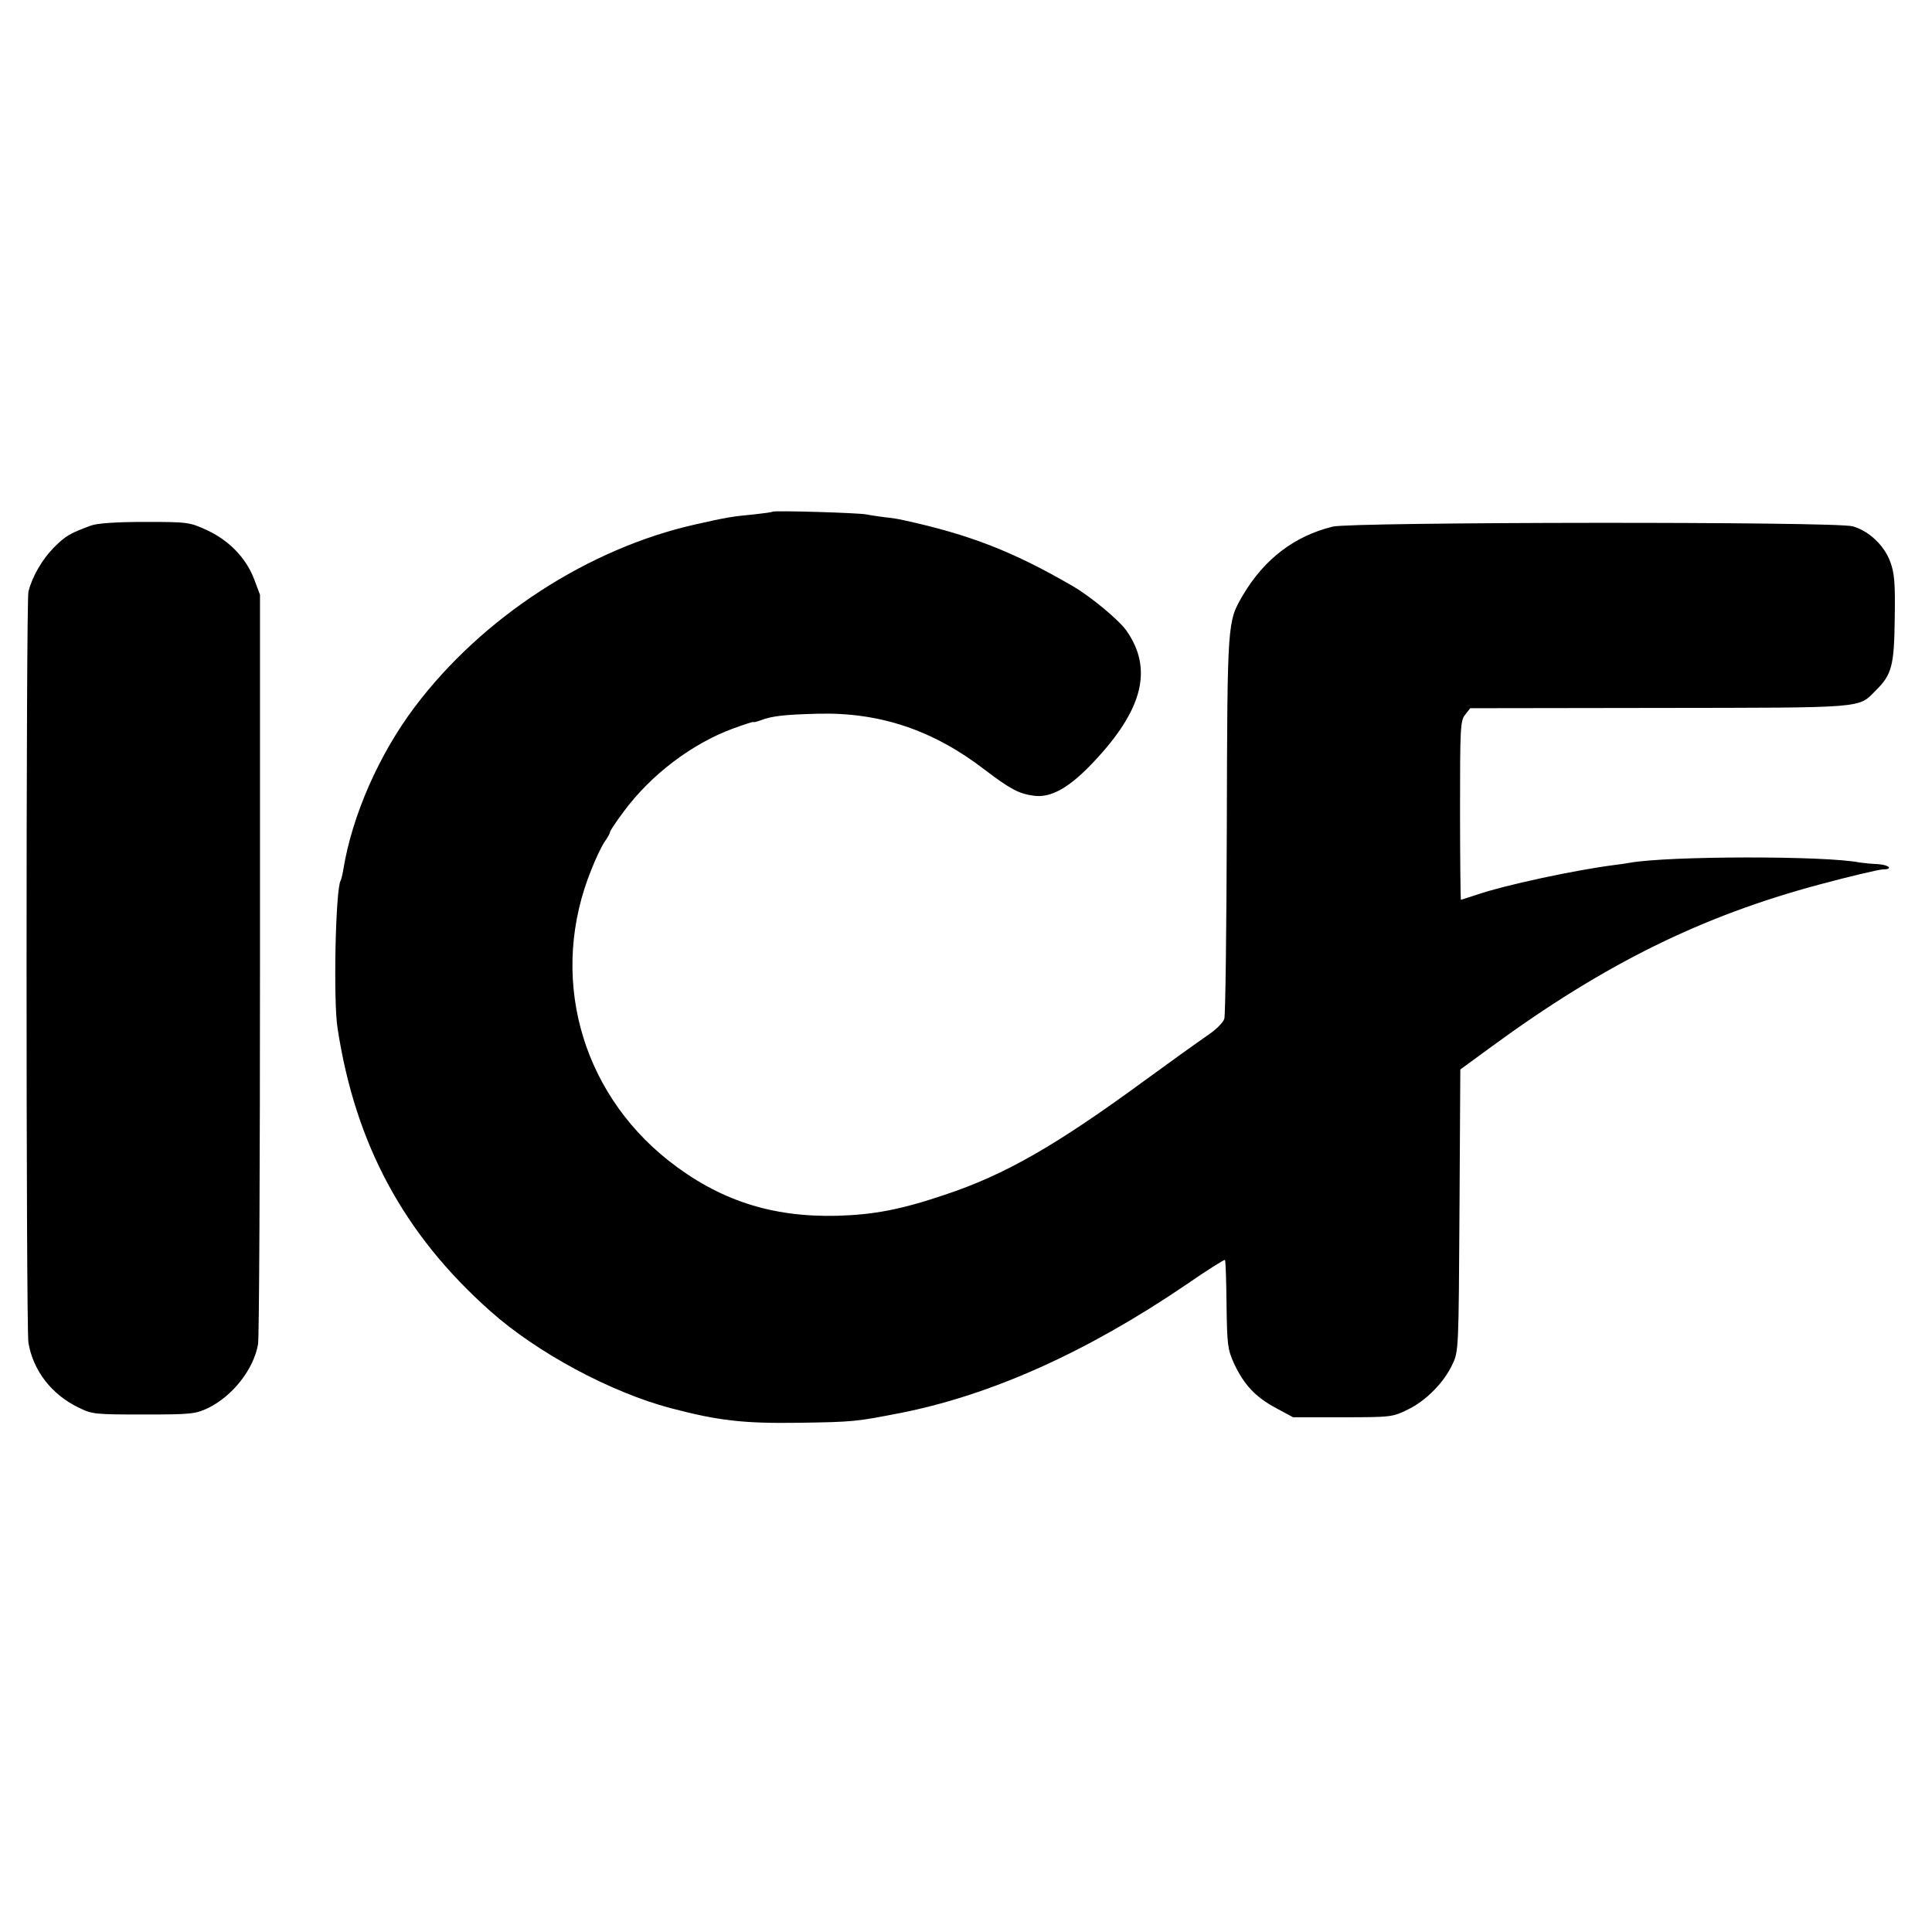
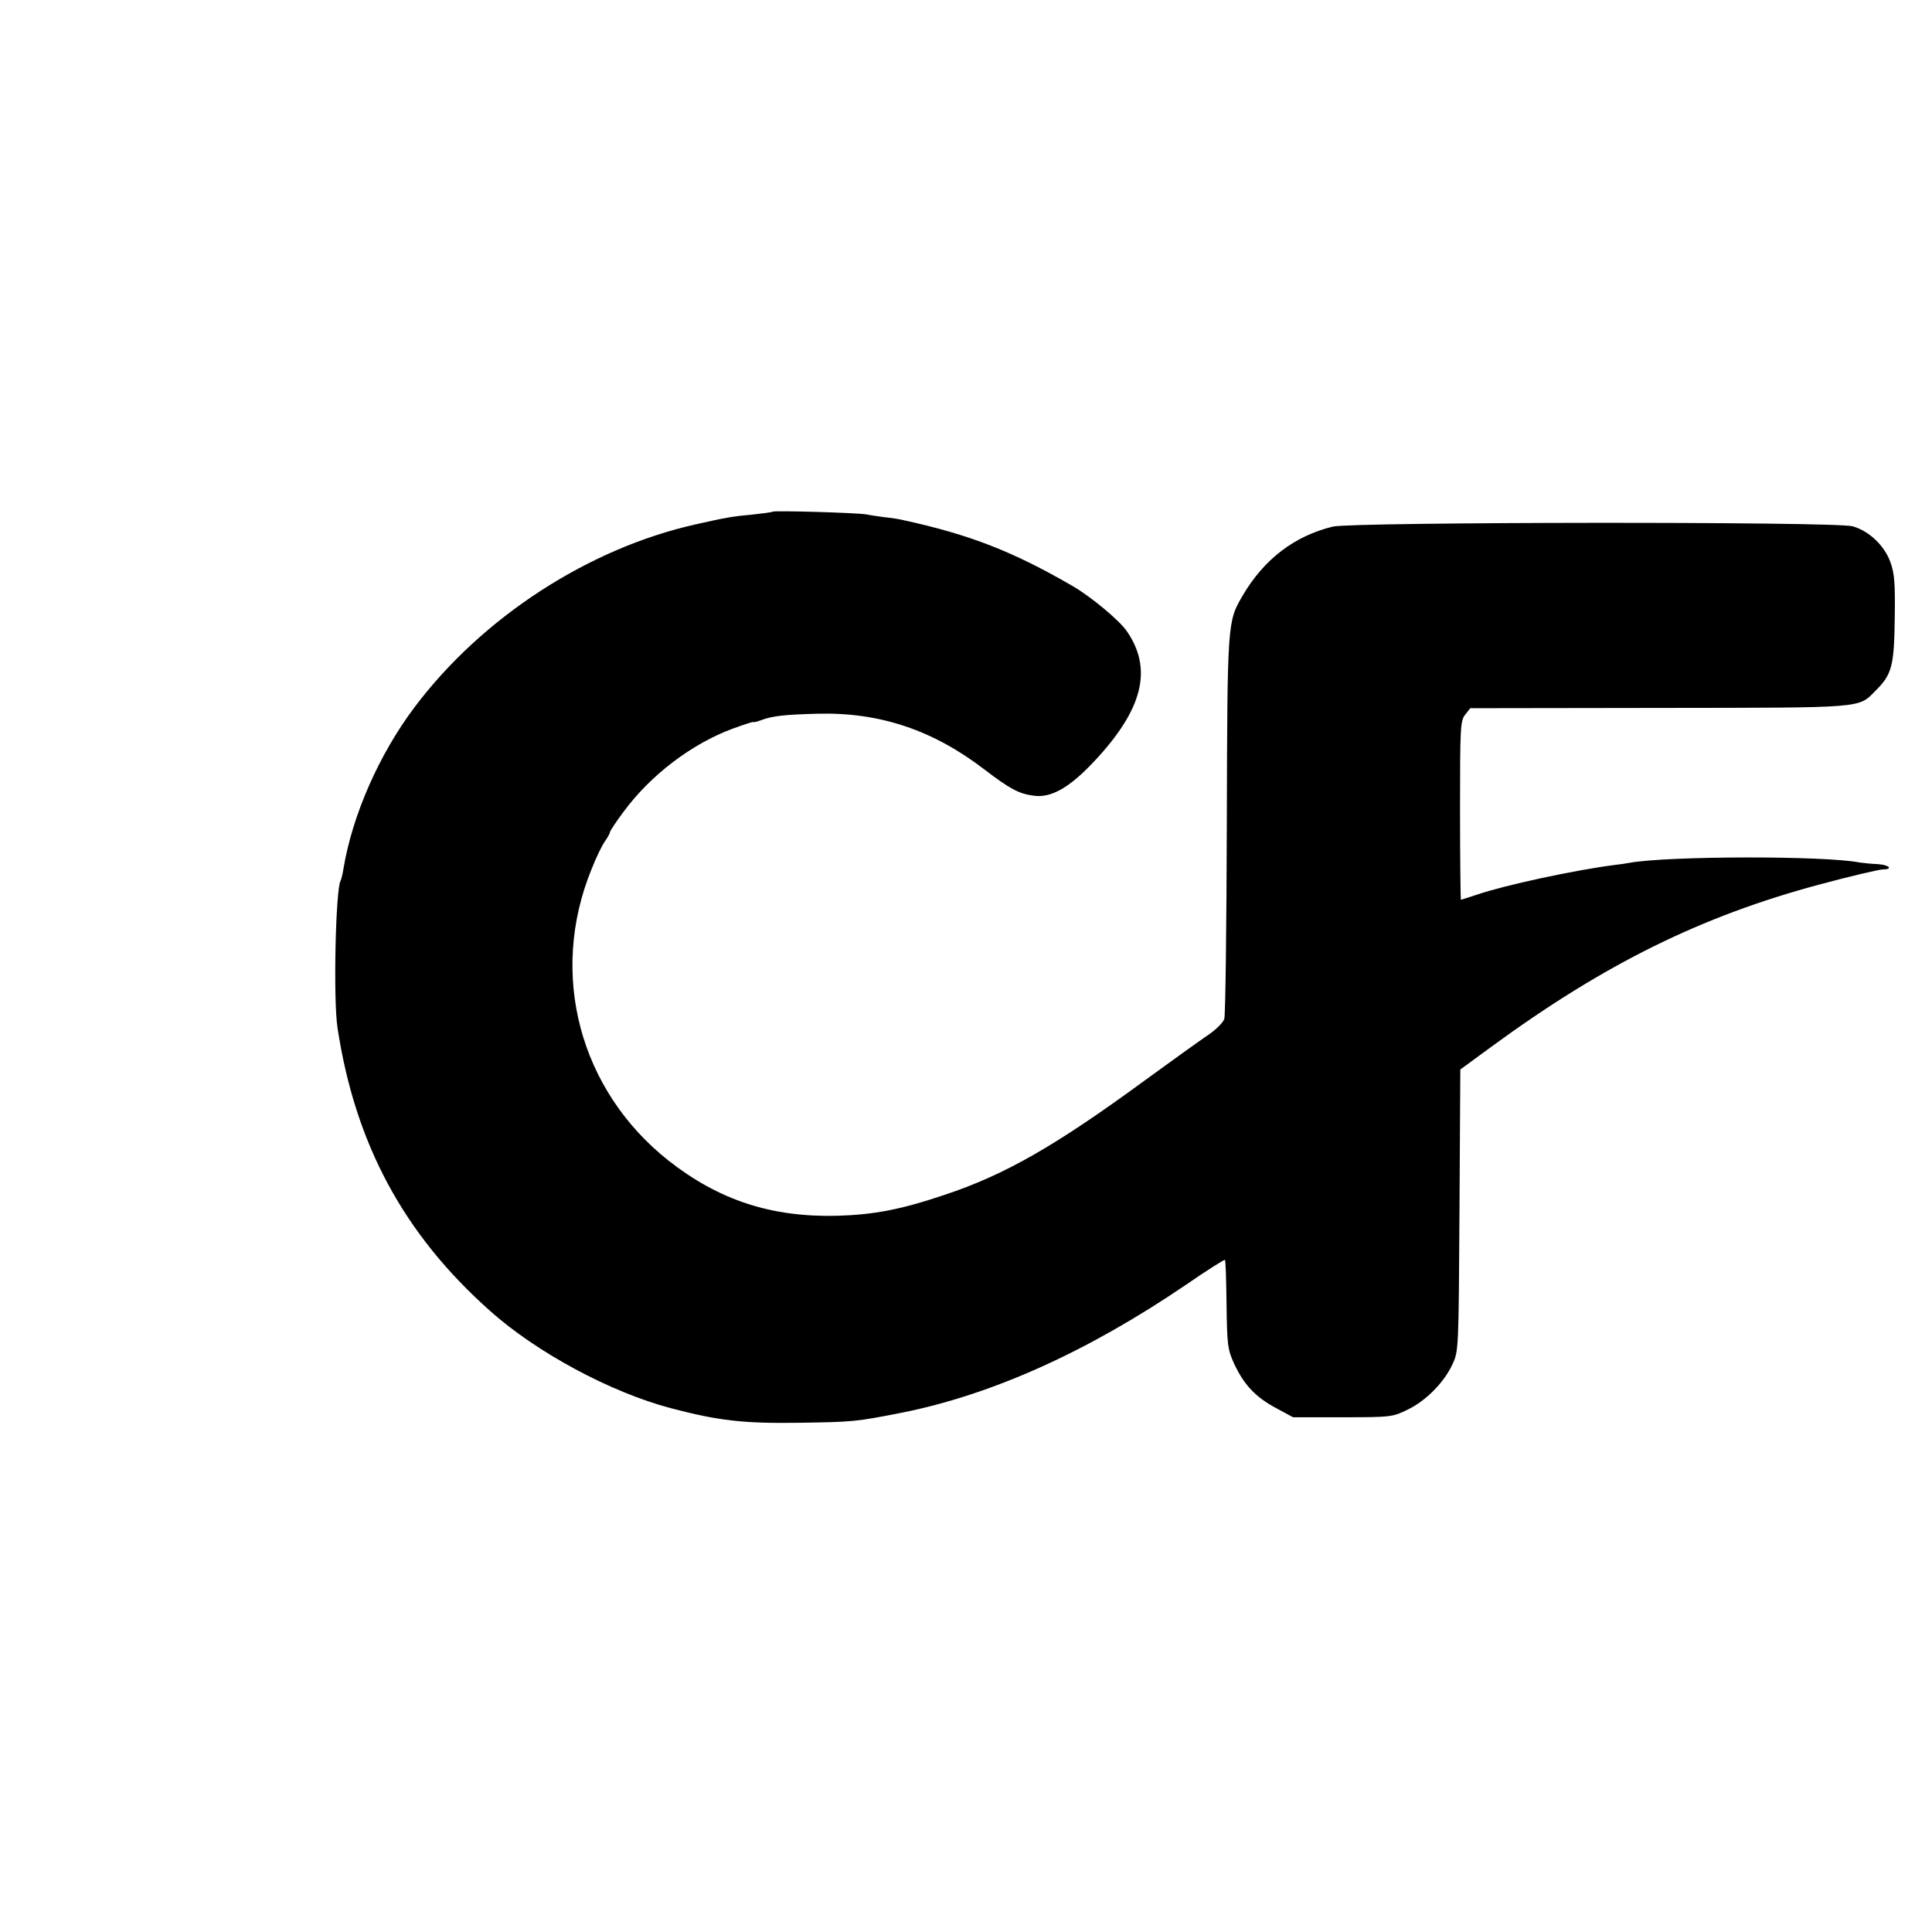
<svg xmlns="http://www.w3.org/2000/svg" version="1.0" width="700pt" height="700pt" viewBox="0 0 700 700" preserveAspectRatio="xMidYMid meet">
  <g transform="translate(0,700) scale(0.1,-0.1)" fill="#000000" stroke="none">
    <path d="M2799 5146 c-2 -2 -33 -6 -69 -10 -75 -7 -95 -10 -210 -36 -388 -87 -772 -336 -1017 -661 -129 -171 -227 -393 -259 -589 -3 -19 -8 -38 -10 -41 -18 -30 -27 -433 -11 -534 64 -420 240 -747 553 -1025 168 -150 435 -294 654 -352 171 -45 262 -56 464 -53 199 3 207 4 371 36 327 65 673 220 1032 464 75 52 139 92 141 90 3 -2 5 -75 6 -162 2 -146 4 -162 27 -213 36 -77 77 -121 151 -161 l63 -34 180 0 c176 0 181 1 236 28 66 32 132 99 162 165 22 46 22 59 25 557 l3 510 112 82 c411 301 762 474 1192 589 100 27 214 54 227 54 38 0 24 16 -17 19 -24 1 -54 4 -67 6 -125 25 -694 24 -833 -1 -11 -2 -36 -6 -55 -8 -148 -19 -401 -74 -497 -107 -31 -10 -58 -19 -60 -19 -1 0 -3 146 -3 324 0 301 1 325 19 347 l18 23 684 1 c752 1 721 -2 785 63 59 58 67 91 69 262 2 128 -1 163 -16 204 -22 60 -77 112 -136 129 -60 18 -1813 16 -1884 -1 -139 -34 -249 -118 -326 -249 -56 -96 -56 -91 -58 -829 -1 -374 -5 -691 -9 -705 -4 -14 -31 -41 -66 -64 -32 -22 -131 -93 -220 -158 -326 -239 -510 -344 -727 -416 -160 -54 -257 -72 -389 -76 -240 -6 -430 57 -612 200 -322 255 -434 675 -279 1055 16 41 38 87 49 102 10 14 18 29 18 33 0 4 23 39 51 76 97 131 245 244 394 299 41 15 75 26 75 24 0 -2 12 1 26 6 40 16 89 21 206 24 225 6 419 -59 606 -203 92 -70 124 -87 177 -94 63 -9 130 29 219 124 177 188 214 335 118 473 -26 38 -128 123 -193 161 -218 127 -376 188 -614 240 -16 4 -48 9 -70 11 -22 3 -51 7 -65 10 -29 6 -336 15 -341 10z" />
-     <path d="M330 5096 c-78 -29 -92 -37 -136 -81 -42 -43 -77 -104 -91 -158 -9 -37 -9 -2669 0 -2722 17 -101 84 -188 182 -235 48 -24 59 -25 235 -25 173 0 188 2 233 23 89 43 166 140 182 232 4 19 7 638 7 1375 l0 1340 -21 56 c-29 77 -91 141 -171 178 -63 29 -69 30 -225 30 -106 0 -172 -5 -195 -13z" />
  </g>
</svg>